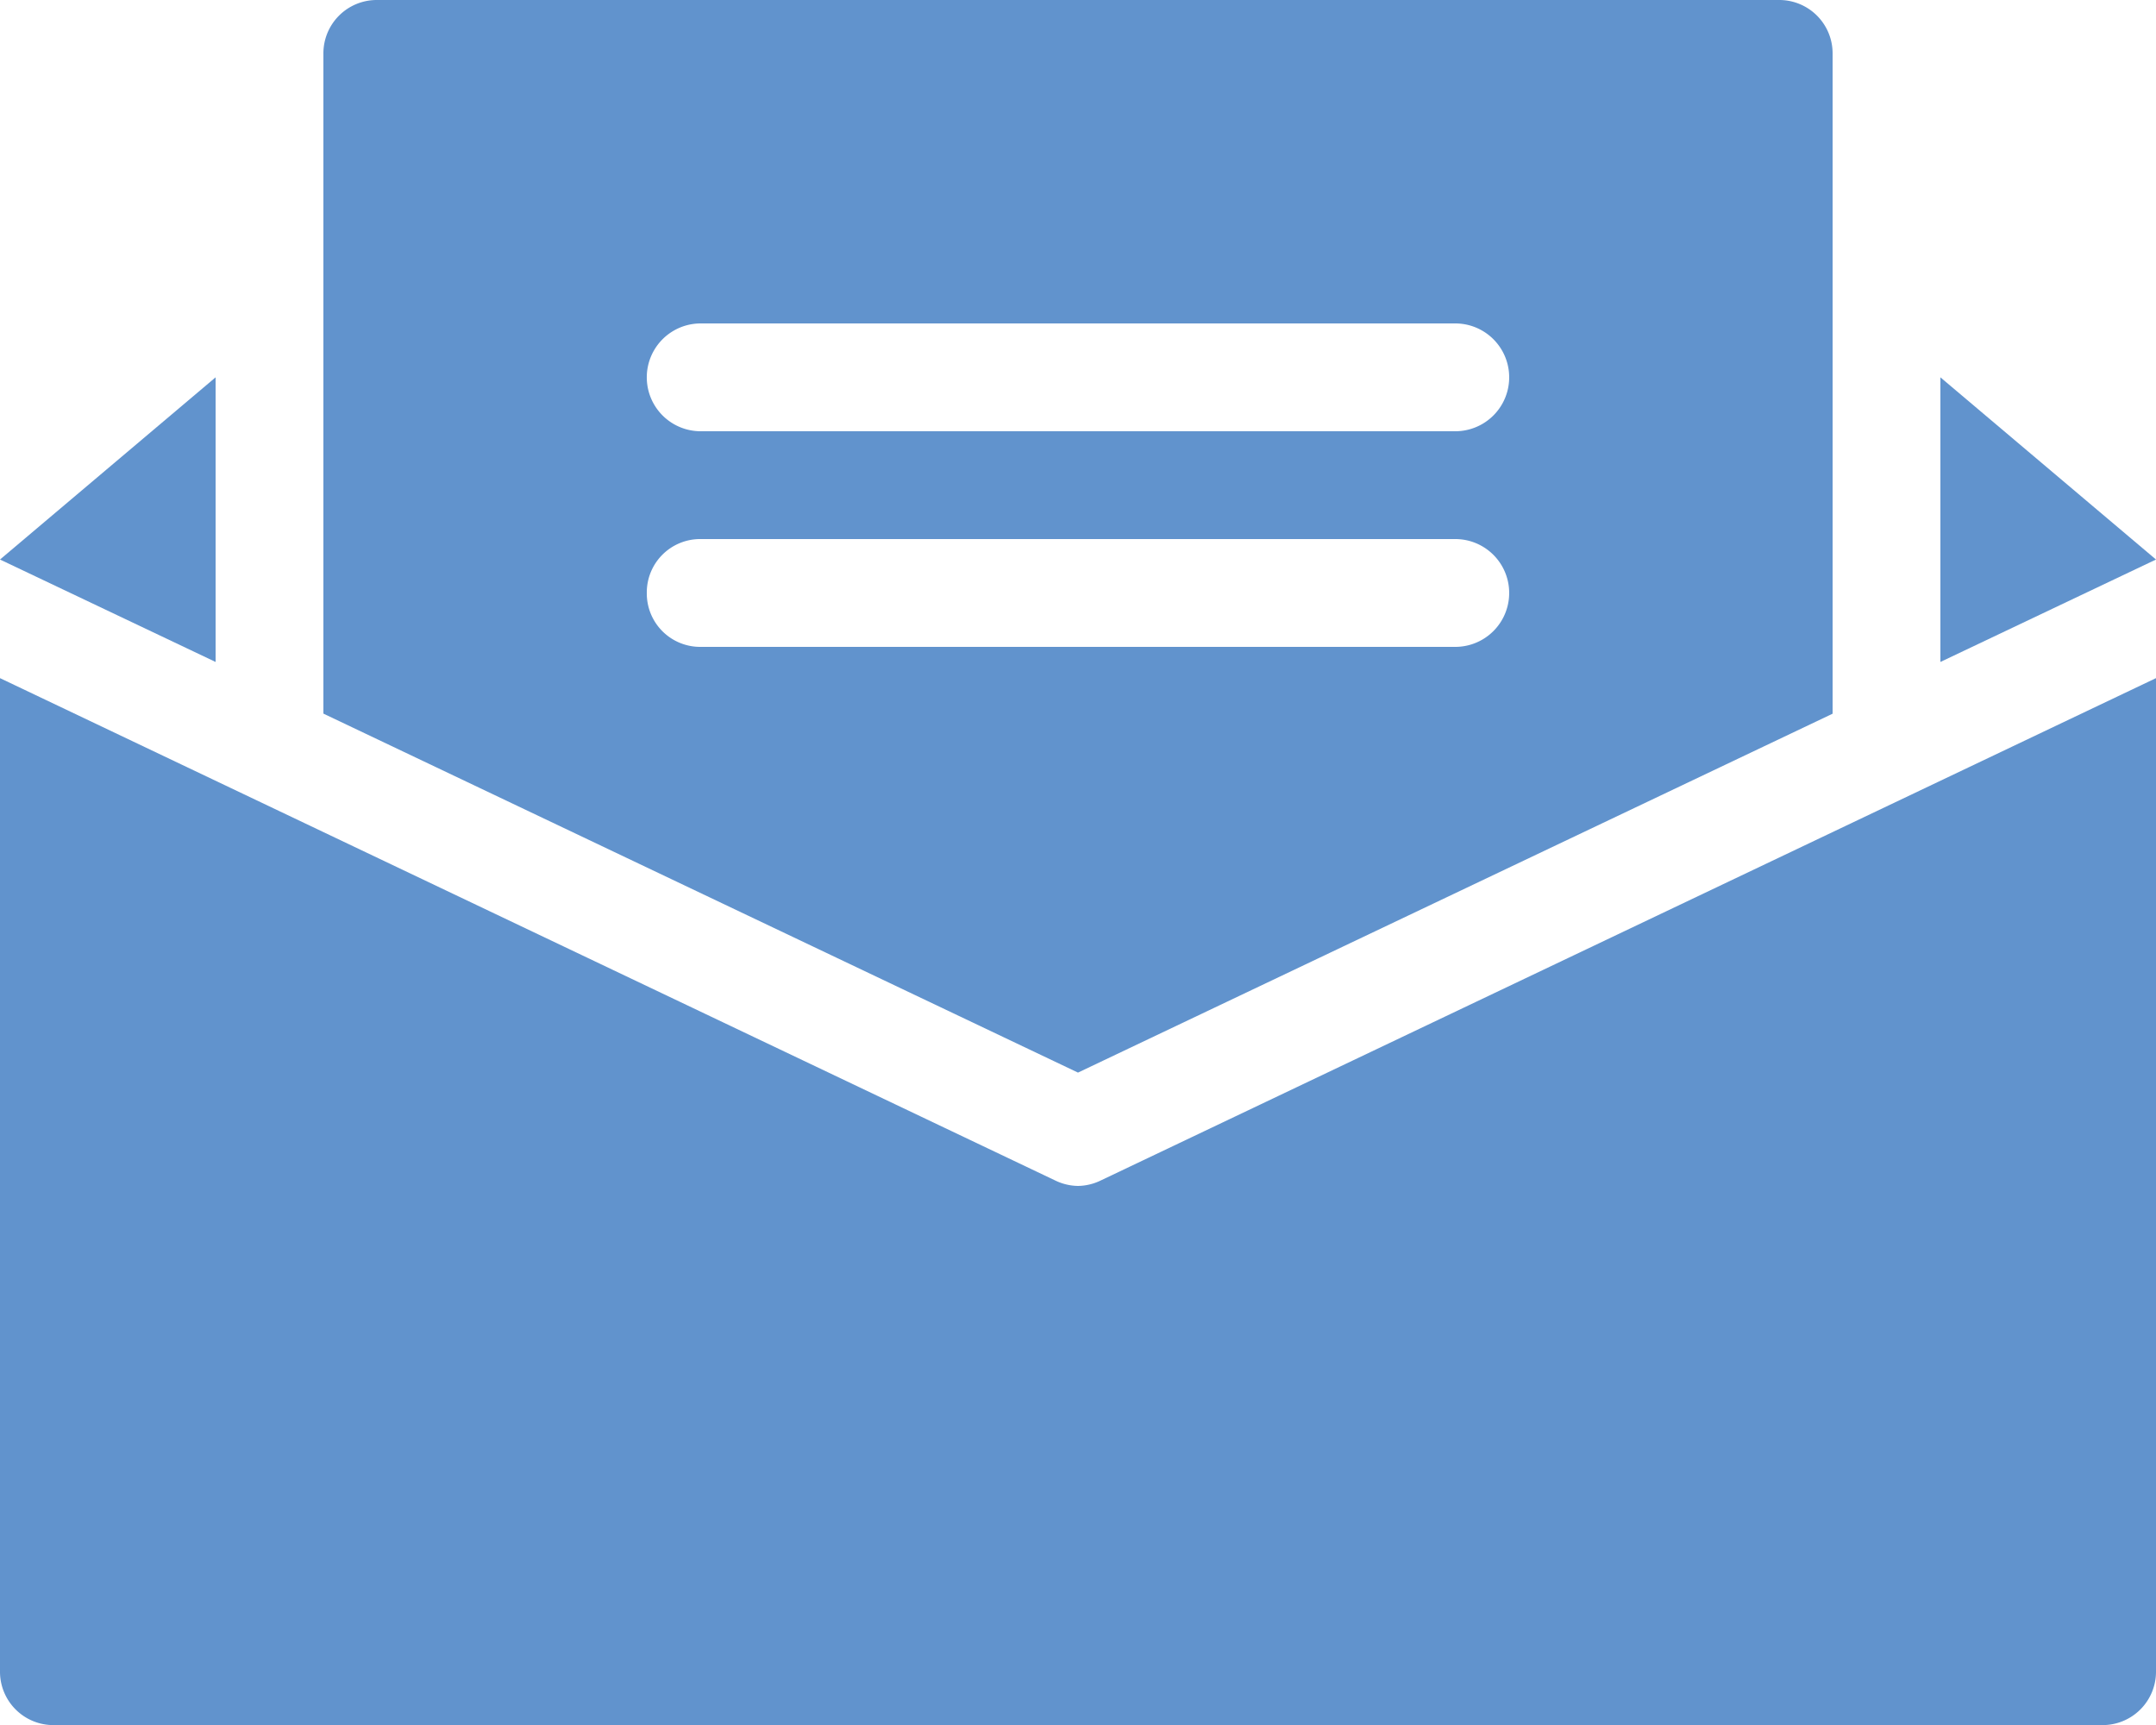
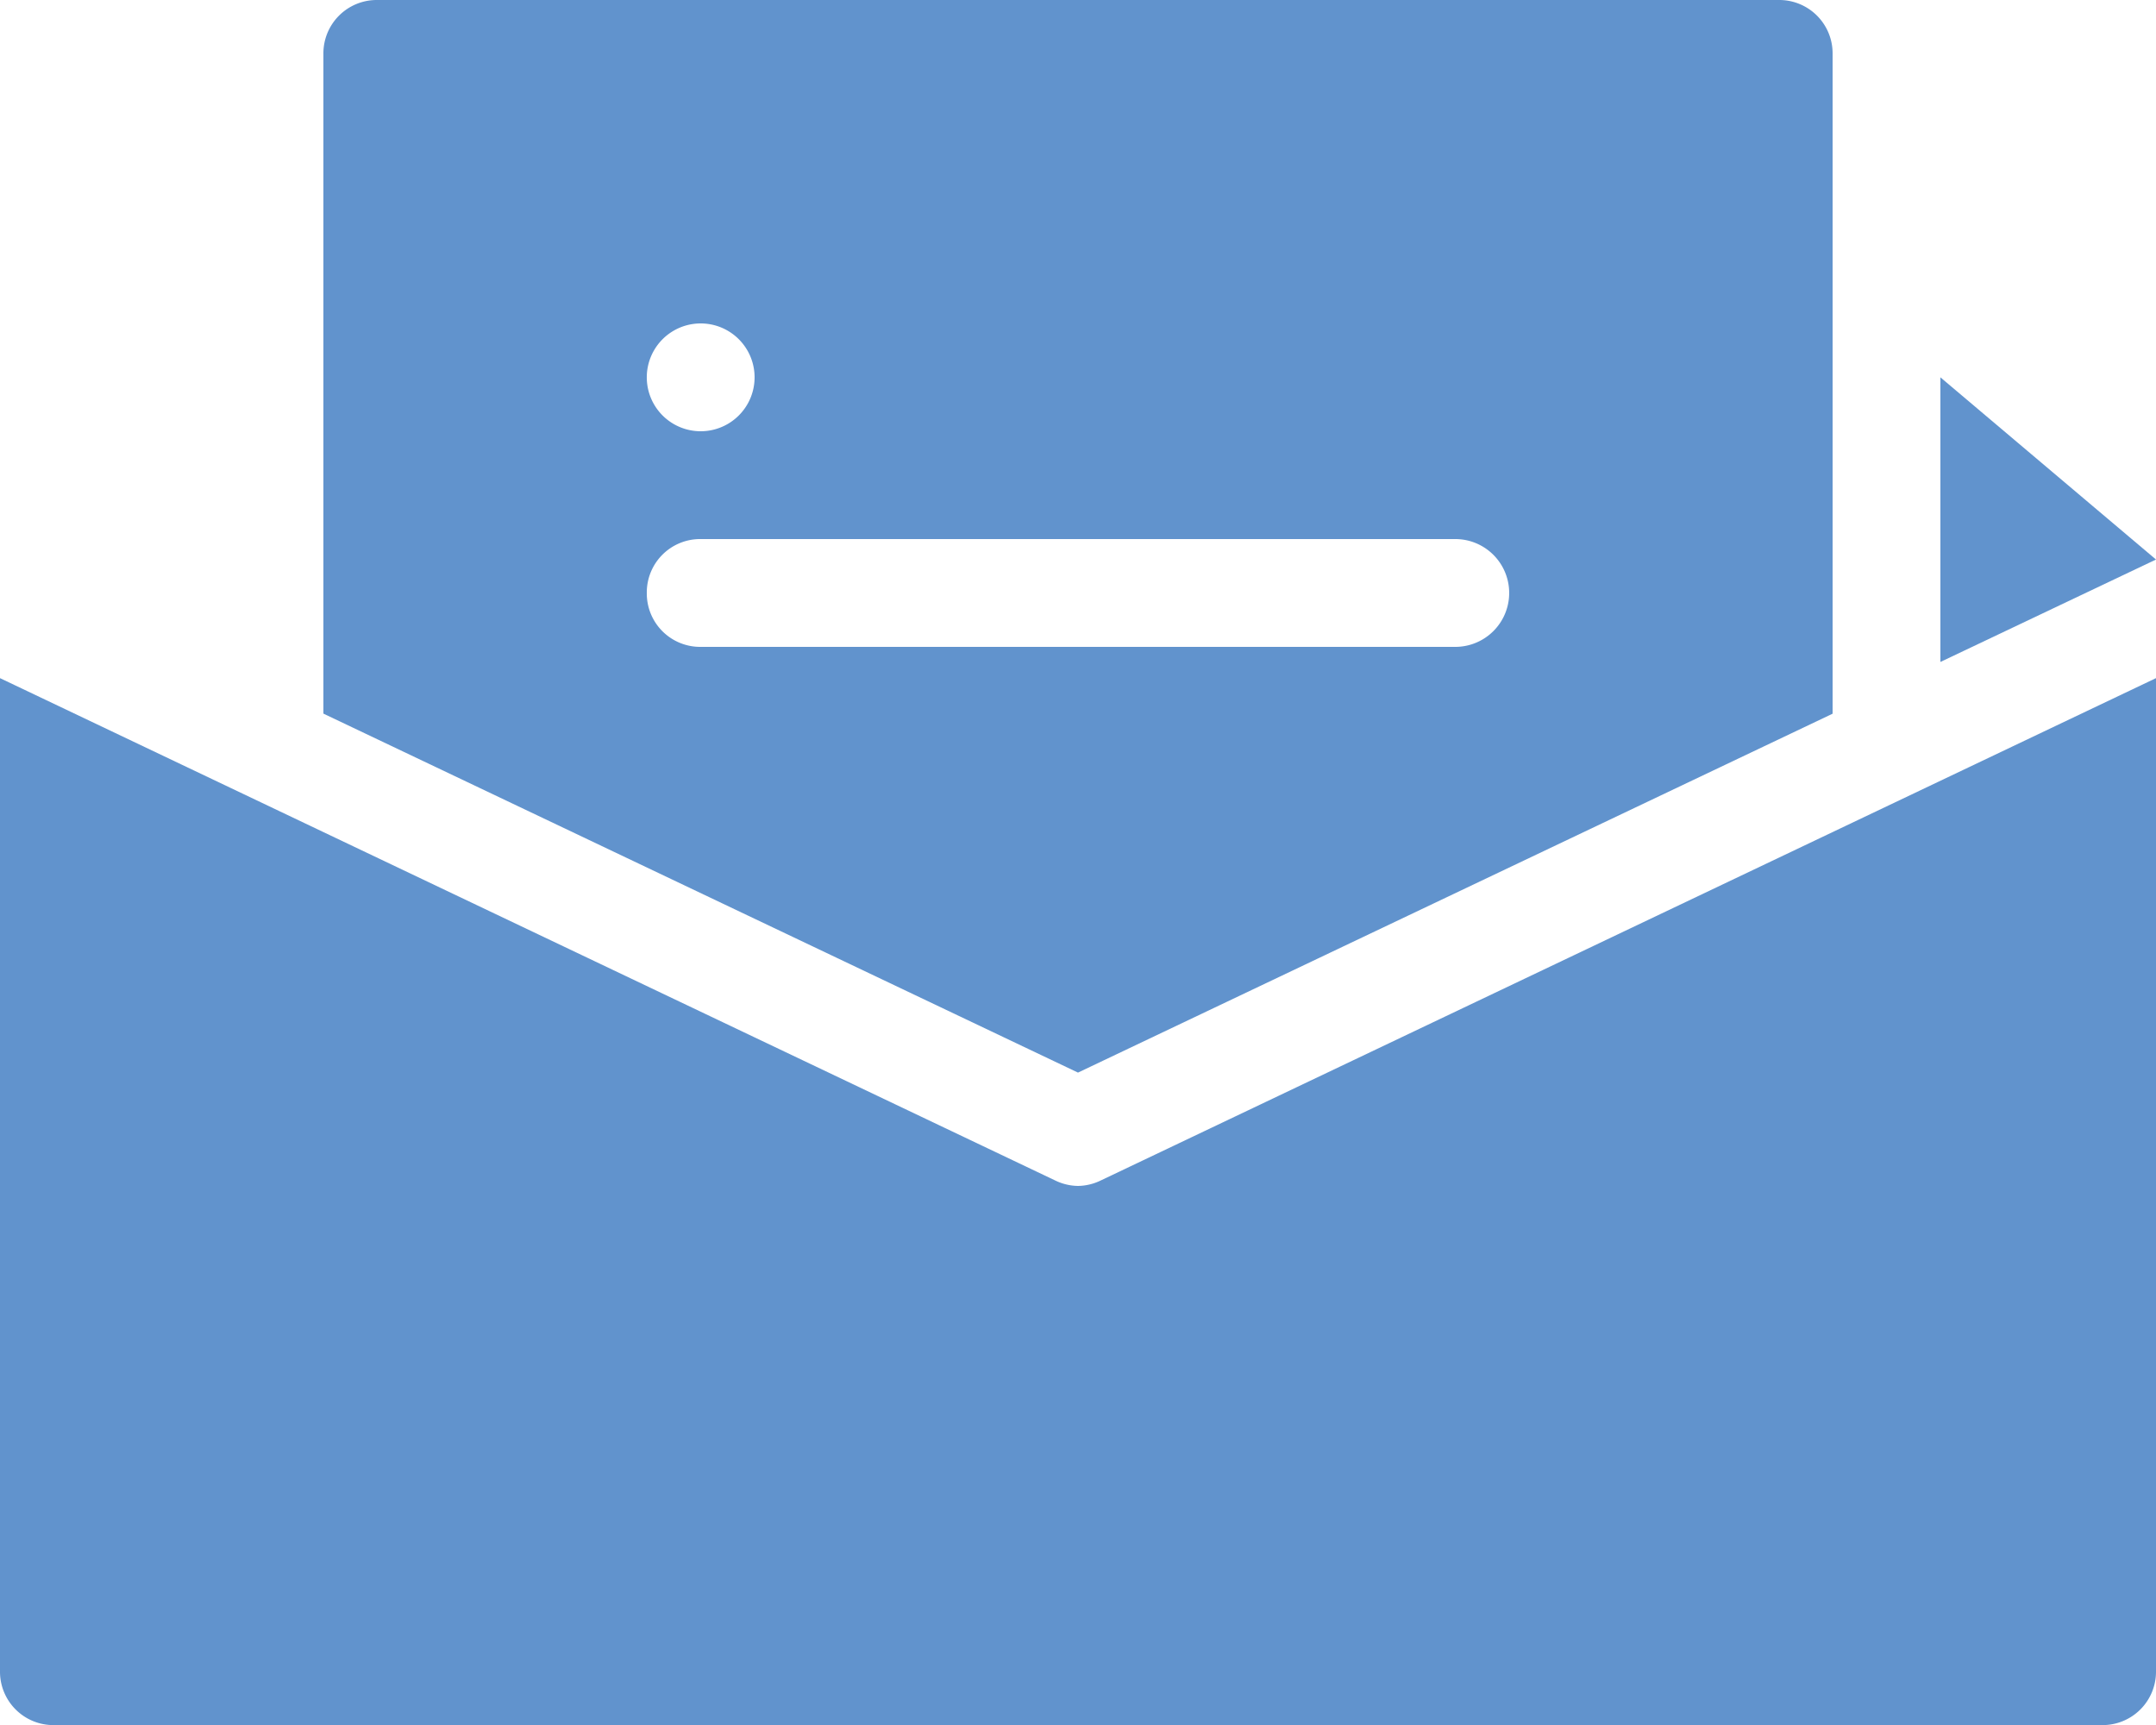
<svg xmlns="http://www.w3.org/2000/svg" width="92.5" height="74" viewBox="0 0 92.5 74">
  <g id="Group_826" data-name="Group 826" transform="translate(-8 -16)">
-     <path id="Path_5730" data-name="Path 5730" d="M17.25,30,8,37.816l9.25,4.394Z" transform="translate(0 2.187)" fill="#6193cd" />
-     <path id="Path_5731" data-name="Path 5731" d="M84.75,46.617v-28.3A2.289,2.289,0,0,0,82.437,16H22.313A2.289,2.289,0,0,0,20,18.313v28.3l32.375,15.4ZM36.187,29.875H68.562a2.312,2.312,0,0,1,0,4.625H36.187a2.312,2.312,0,0,1,0-4.625ZM33.875,41.437a2.289,2.289,0,0,1,2.312-2.312H68.562a2.312,2.312,0,1,1,0,4.625H36.187a2.29,2.29,0,0,1-2.312-2.312Z" transform="translate(1.875 0)" fill="#6193cd" />
+     <path id="Path_5731" data-name="Path 5731" d="M84.75,46.617v-28.3A2.289,2.289,0,0,0,82.437,16H22.313A2.289,2.289,0,0,0,20,18.313v28.3l32.375,15.4ZM36.187,29.875a2.312,2.312,0,0,1,0,4.625H36.187a2.312,2.312,0,0,1,0-4.625ZM33.875,41.437a2.289,2.289,0,0,1,2.312-2.312H68.562a2.312,2.312,0,1,1,0,4.625H36.187a2.29,2.29,0,0,1-2.312-2.312Z" transform="translate(1.875 0)" fill="#6193cd" />
    <path id="Path_5732" data-name="Path 5732" d="M54.25,62.944a2.31,2.31,0,0,1-.971-.231L8,41.16v42.6a2.29,2.29,0,0,0,2.312,2.313H98.187a2.29,2.29,0,0,0,2.313-2.312V41.16L55.221,62.712A2.31,2.31,0,0,1,54.25,62.944Z" transform="translate(0 3.931)" fill="#6193cd" />
    <path id="Path_5733" data-name="Path 5733" d="M80,30V42.21l9.25-4.394Z" transform="translate(11.25 2.187)" fill="#6193cd" />
  </g>
</svg>